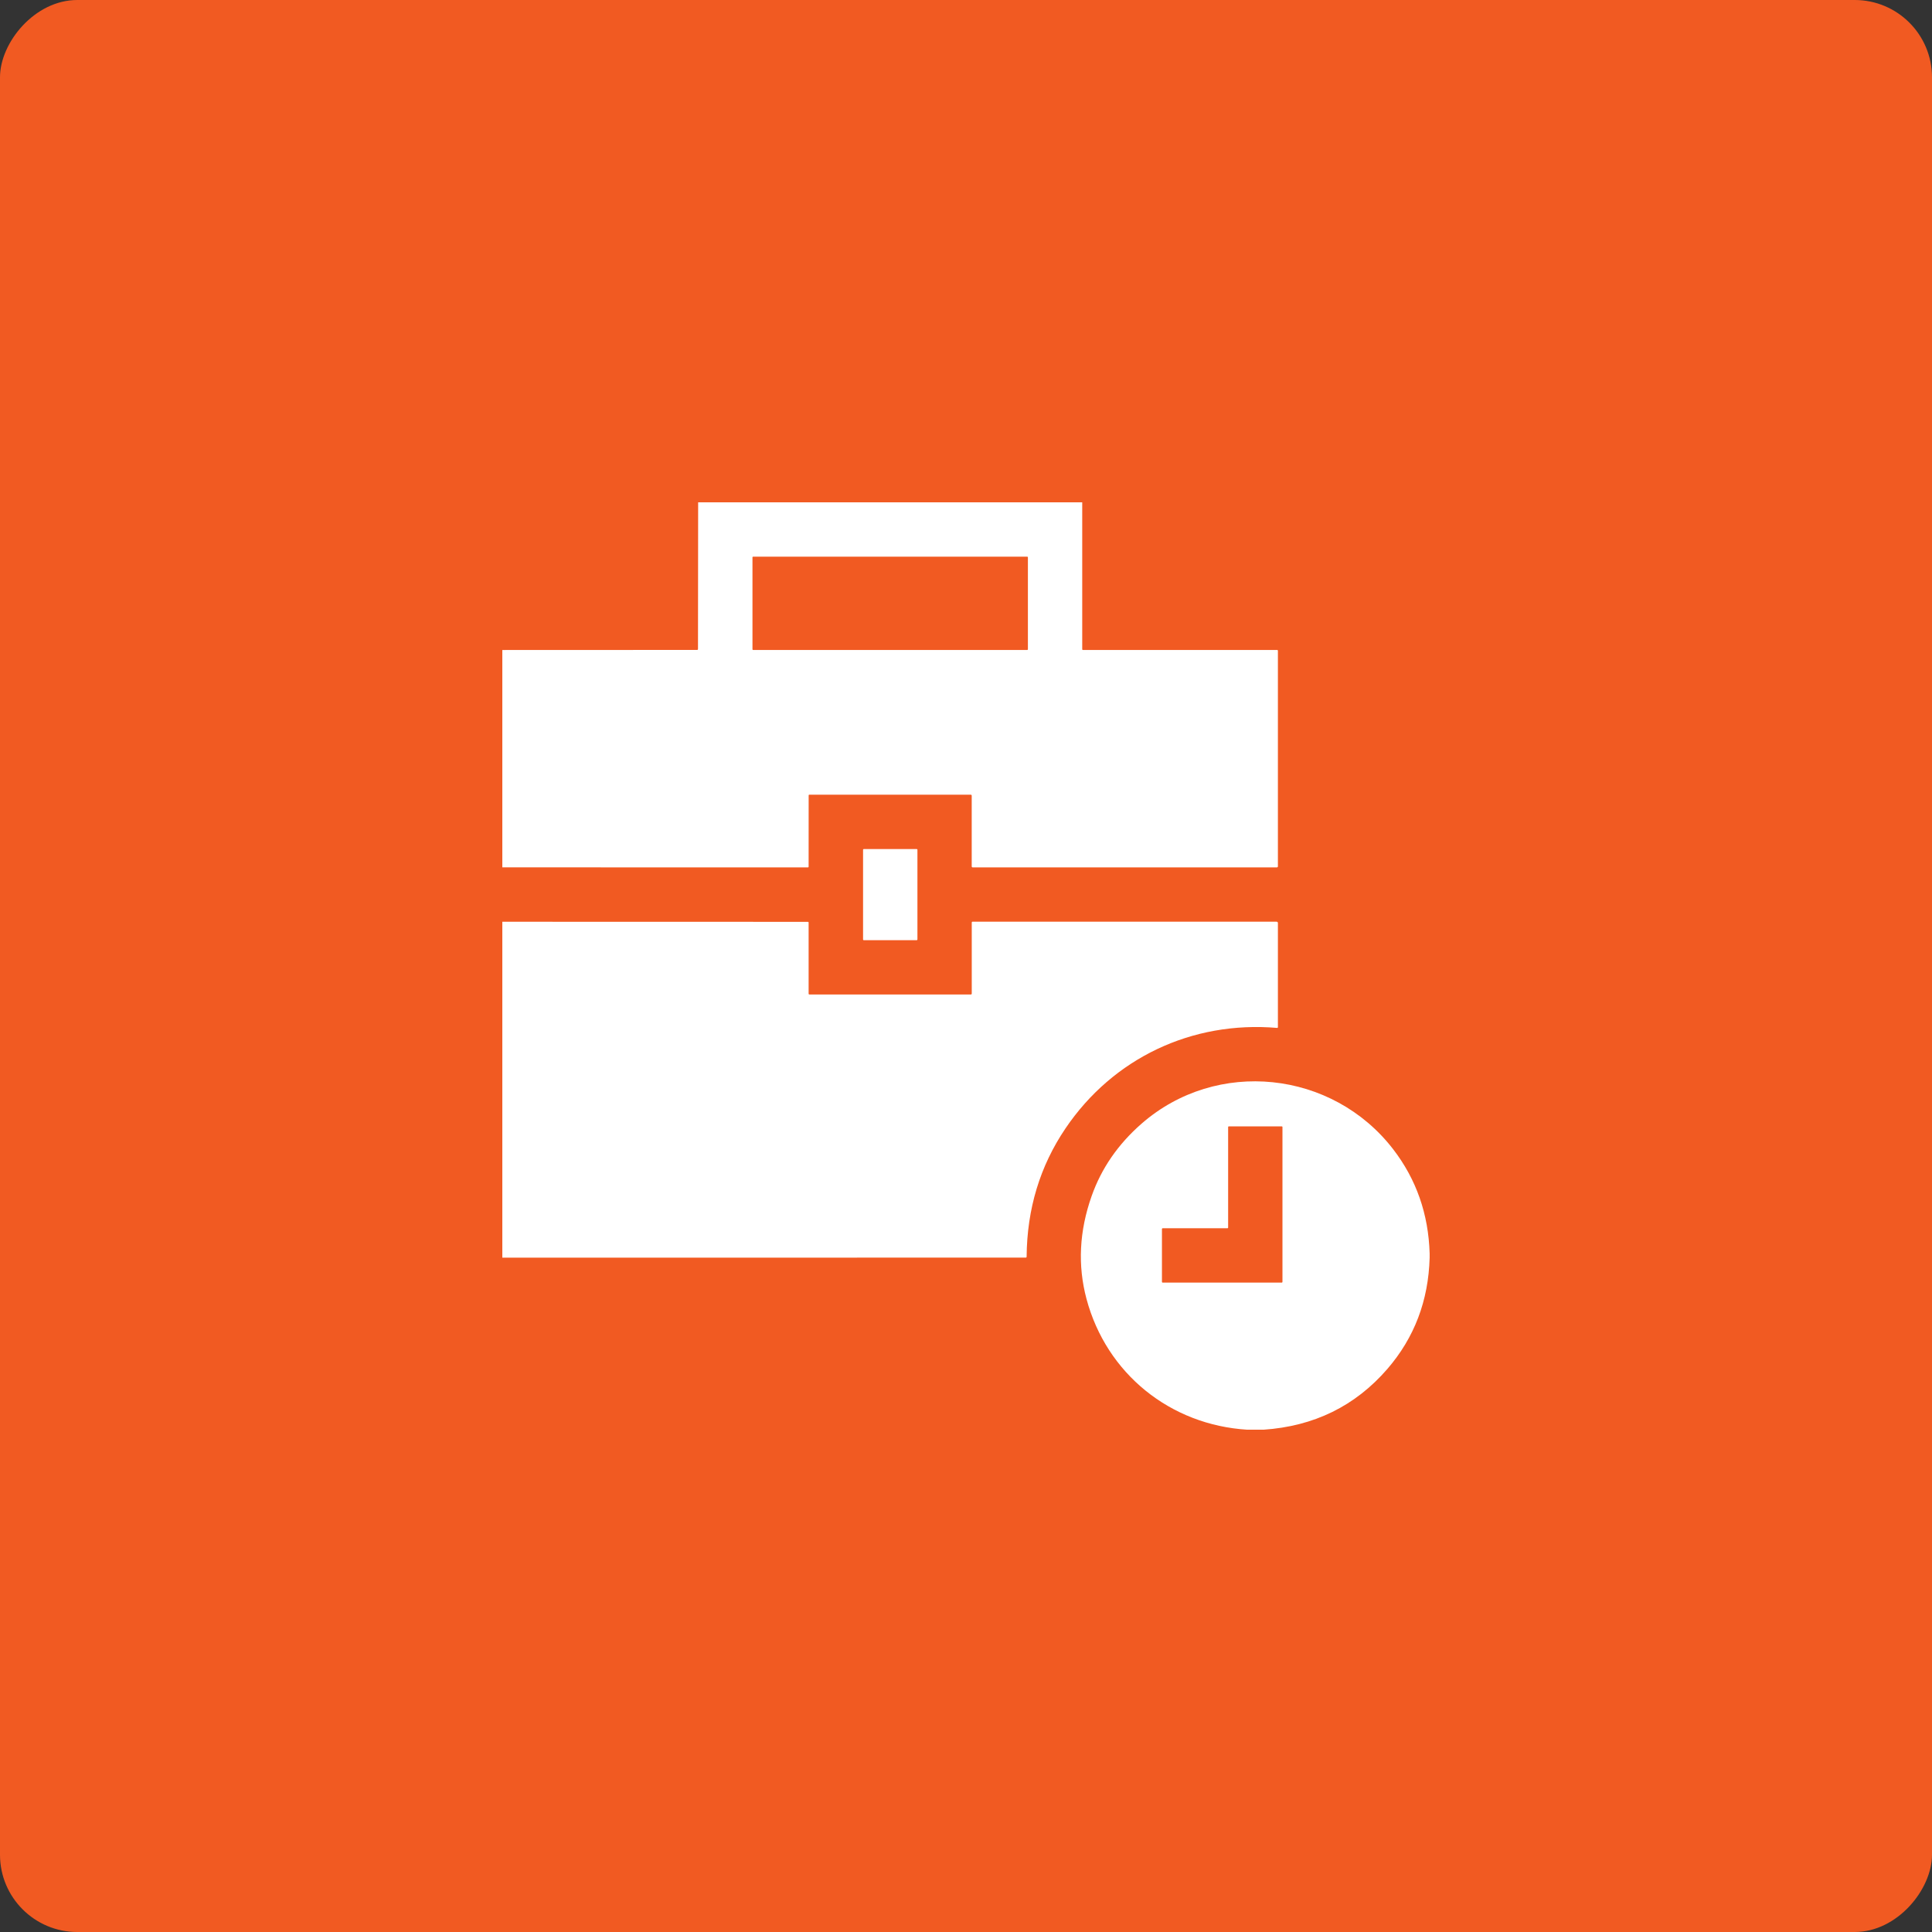
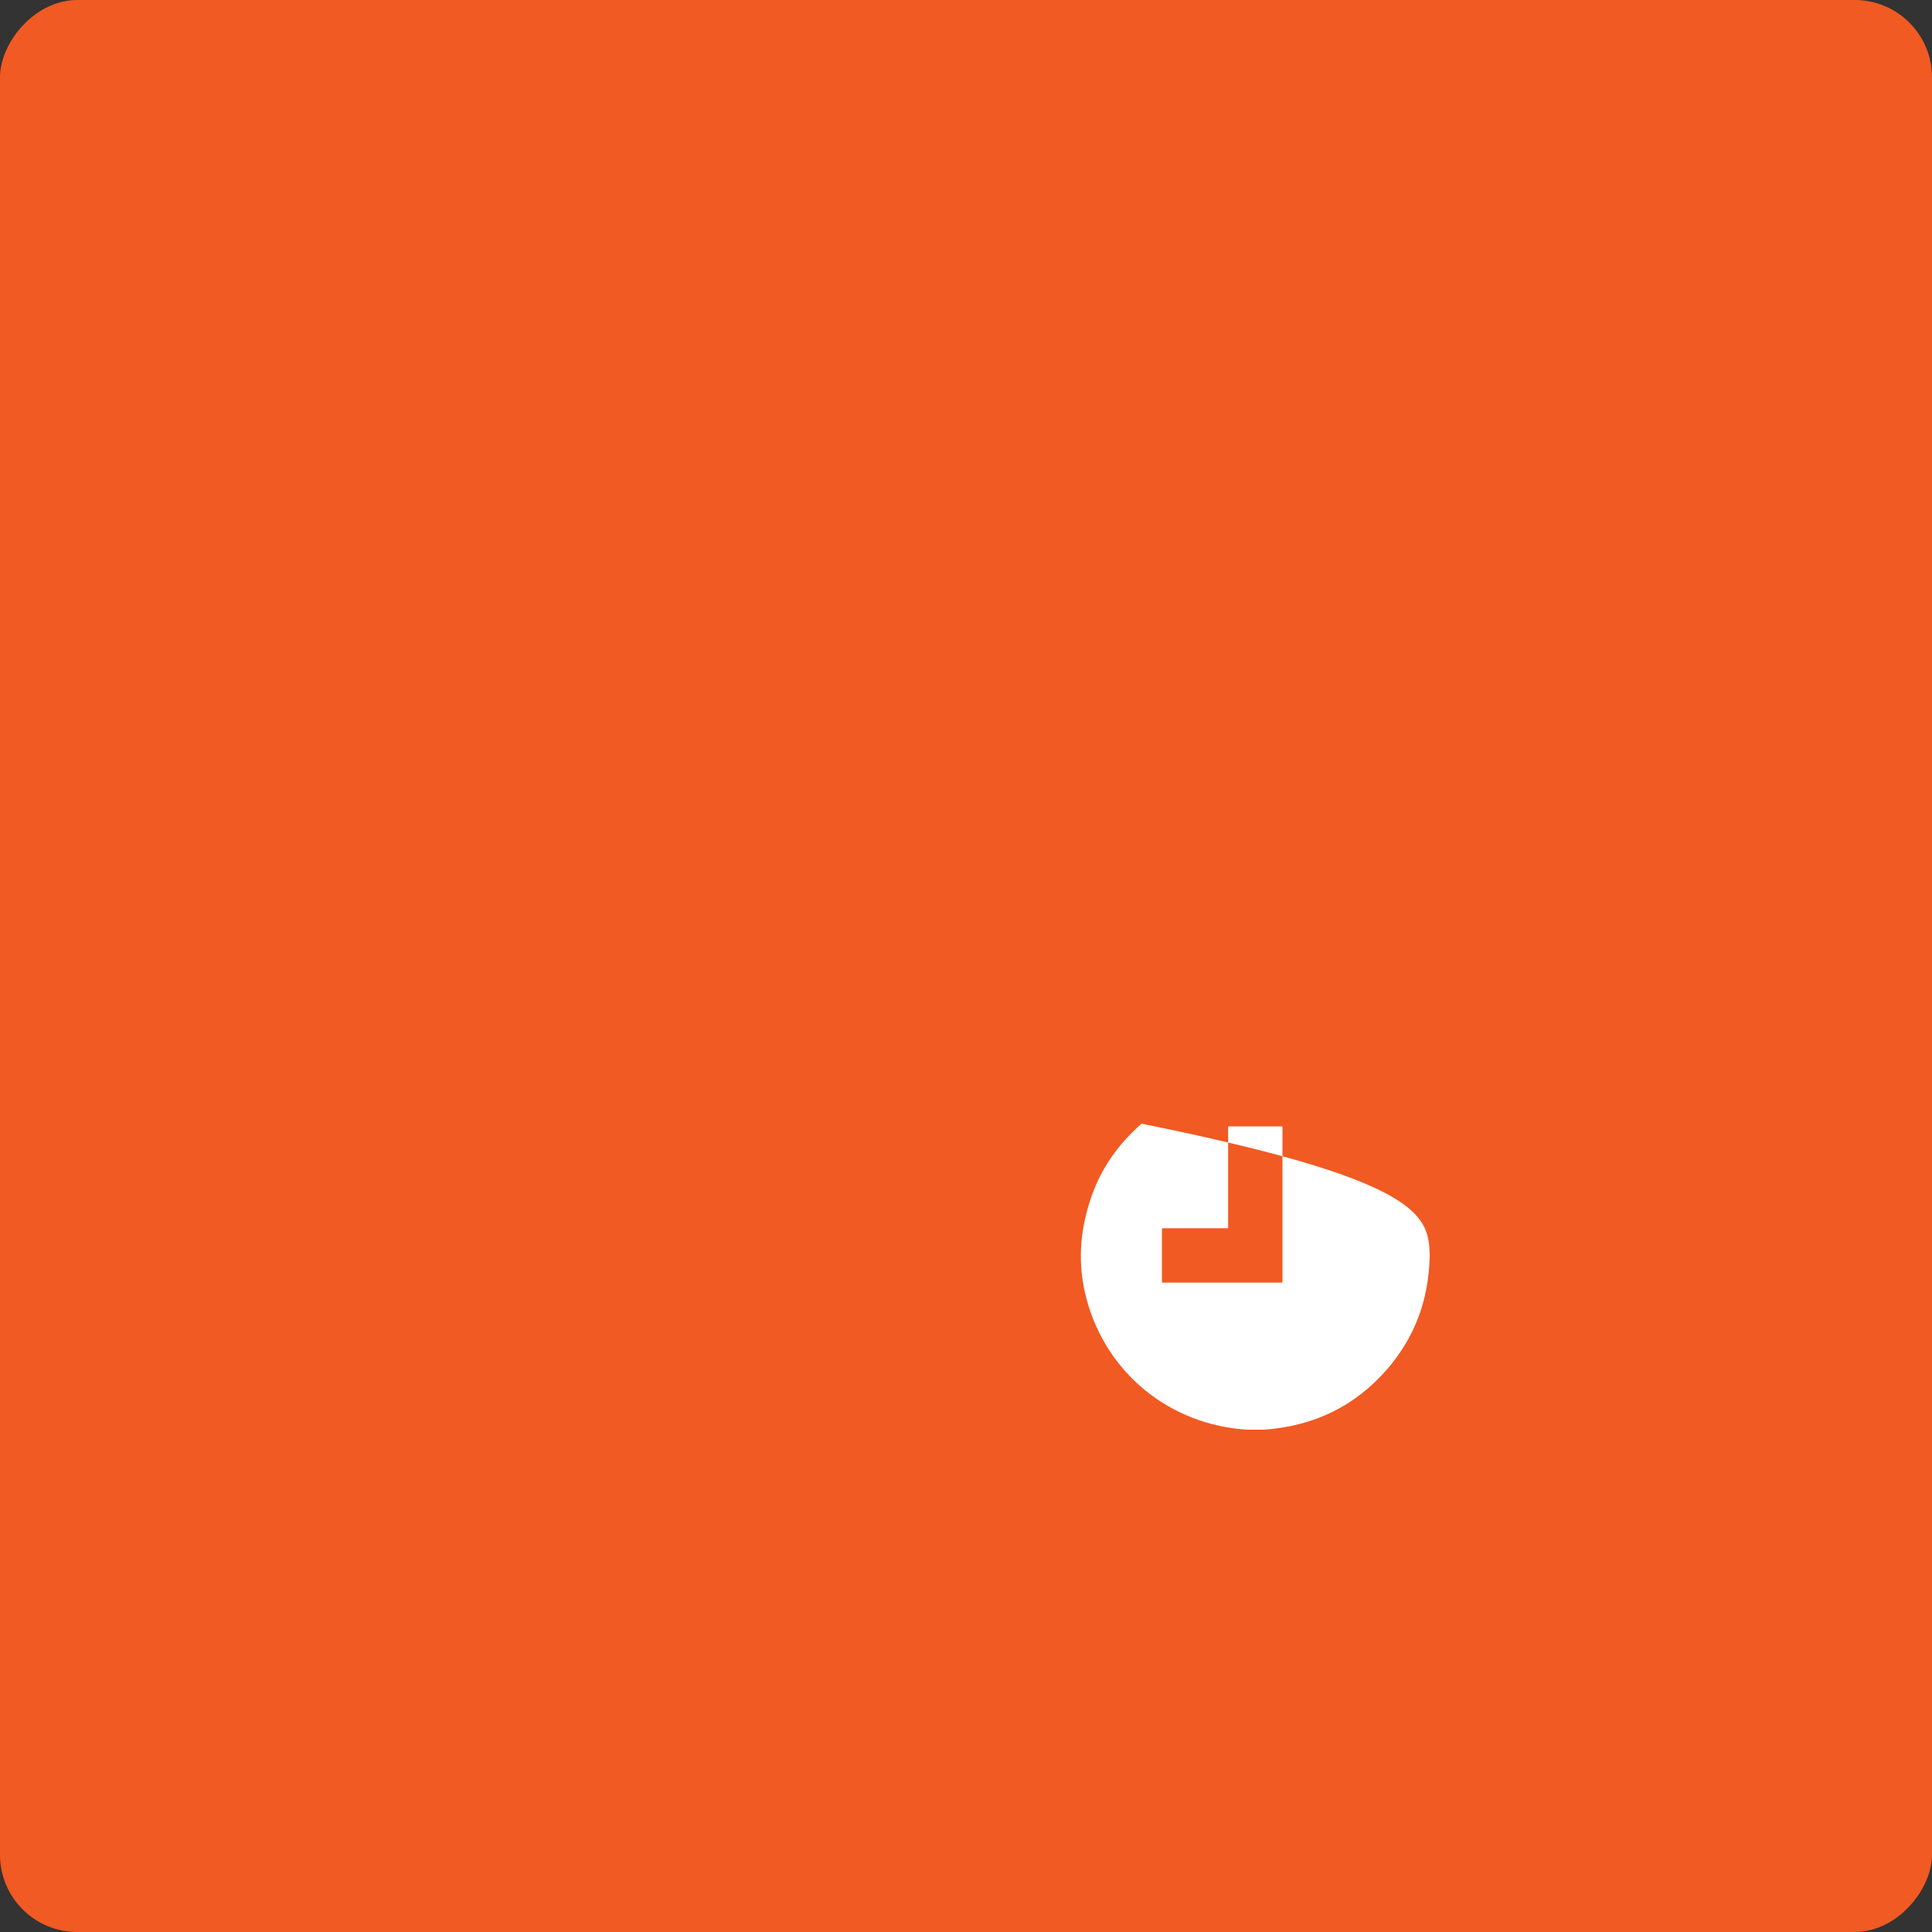
<svg xmlns="http://www.w3.org/2000/svg" width="50" height="50" viewBox="0 0 50 50" fill="none">
  <rect x="0" y="0" width="50" height="50" fill="#333333" stroke="none" />
  <rect width="50" height="50" rx="2" transform="matrix(-1 0 0 1 50 0)" fill="#F15A22" />
  <g clip-path="url(#clip0_1347_83933)">
-     <path d="M18.068 13H28.008V16.804C28.008 16.808 28.009 16.813 28.012 16.816C28.016 16.819 28.02 16.821 28.024 16.821H33.05C33.065 16.821 33.072 16.828 33.072 16.843V22.418C33.072 22.438 33.062 22.448 33.043 22.448H25.175C25.157 22.448 25.148 22.439 25.148 22.421V20.592C25.148 20.585 25.145 20.578 25.14 20.573C25.136 20.568 25.129 20.566 25.122 20.566H20.946C20.934 20.566 20.928 20.572 20.928 20.583L20.927 22.432C20.927 22.436 20.926 22.44 20.923 22.443C20.92 22.446 20.916 22.448 20.912 22.448L13 22.447V16.822L18.041 16.82C18.056 16.82 18.064 16.812 18.064 16.796L18.068 13ZM26.602 14.422C26.602 14.418 26.6 14.414 26.597 14.411C26.594 14.408 26.59 14.407 26.586 14.407H19.489C19.485 14.407 19.481 14.408 19.478 14.411C19.476 14.414 19.474 14.418 19.474 14.422V16.805C19.474 16.809 19.476 16.813 19.478 16.816C19.481 16.819 19.485 16.821 19.489 16.821H26.586C26.59 16.821 26.594 16.819 26.597 16.816C26.6 16.813 26.602 16.809 26.602 16.805V14.422Z" fill="white" />
-     <path d="M23.724 21.973H22.355C22.344 21.973 22.336 21.981 22.336 21.991V24.314C22.336 24.324 22.344 24.332 22.355 24.332H23.724C23.735 24.332 23.743 24.324 23.743 24.314V21.991C23.743 21.981 23.735 21.973 23.724 21.973Z" fill="white" />
-     <path d="M13 32.548V23.855L20.91 23.857C20.914 23.857 20.919 23.859 20.922 23.862C20.926 23.865 20.927 23.87 20.927 23.875V25.719C20.927 25.724 20.929 25.728 20.933 25.732C20.936 25.735 20.941 25.737 20.946 25.737H25.127C25.133 25.737 25.138 25.735 25.142 25.731C25.146 25.727 25.149 25.721 25.149 25.716V23.872C25.149 23.867 25.151 23.862 25.154 23.859C25.157 23.855 25.162 23.854 25.166 23.854H33.039C33.048 23.854 33.056 23.857 33.062 23.863C33.069 23.869 33.072 23.878 33.072 23.886V26.581C33.072 26.596 33.064 26.603 33.049 26.602C30.847 26.415 28.805 27.385 27.576 29.201C26.914 30.179 26.579 31.286 26.569 32.523C26.569 32.539 26.561 32.547 26.544 32.547L13 32.548Z" fill="white" />
-     <path d="M36.999 32.436V32.552C36.968 33.662 36.603 34.62 35.906 35.427C35.075 36.388 34.005 36.913 32.695 37.001H32.284C30.284 36.879 28.635 35.55 28.118 33.614C27.887 32.747 27.931 31.86 28.252 30.952C28.505 30.236 28.935 29.612 29.544 29.08C31.487 27.382 34.484 27.699 36.057 29.745C36.654 30.521 36.968 31.418 36.999 32.436ZM31.784 31.769C31.784 31.771 31.783 31.773 31.782 31.776C31.781 31.778 31.78 31.78 31.778 31.782C31.776 31.784 31.774 31.785 31.772 31.786C31.77 31.787 31.767 31.787 31.765 31.787H30.09C30.085 31.787 30.08 31.789 30.077 31.793C30.073 31.796 30.071 31.801 30.071 31.806L30.071 33.175C30.071 33.18 30.073 33.185 30.076 33.188C30.08 33.192 30.085 33.194 30.09 33.194H33.172C33.177 33.194 33.181 33.192 33.185 33.188C33.188 33.185 33.19 33.18 33.19 33.175V29.169C33.19 29.163 33.188 29.159 33.185 29.155C33.181 29.152 33.177 29.15 33.172 29.15L31.802 29.15C31.8 29.15 31.797 29.151 31.795 29.152C31.793 29.153 31.791 29.154 31.789 29.156C31.787 29.157 31.786 29.16 31.785 29.162C31.784 29.164 31.784 29.166 31.784 29.169V31.769Z" fill="white" />
+     <path d="M36.999 32.436V32.552C36.968 33.662 36.603 34.62 35.906 35.427C35.075 36.388 34.005 36.913 32.695 37.001H32.284C30.284 36.879 28.635 35.55 28.118 33.614C27.887 32.747 27.931 31.86 28.252 30.952C28.505 30.236 28.935 29.612 29.544 29.08C36.654 30.521 36.968 31.418 36.999 32.436ZM31.784 31.769C31.784 31.771 31.783 31.773 31.782 31.776C31.781 31.778 31.78 31.78 31.778 31.782C31.776 31.784 31.774 31.785 31.772 31.786C31.77 31.787 31.767 31.787 31.765 31.787H30.09C30.085 31.787 30.08 31.789 30.077 31.793C30.073 31.796 30.071 31.801 30.071 31.806L30.071 33.175C30.071 33.18 30.073 33.185 30.076 33.188C30.08 33.192 30.085 33.194 30.09 33.194H33.172C33.177 33.194 33.181 33.192 33.185 33.188C33.188 33.185 33.19 33.18 33.19 33.175V29.169C33.19 29.163 33.188 29.159 33.185 29.155C33.181 29.152 33.177 29.15 33.172 29.15L31.802 29.15C31.8 29.15 31.797 29.151 31.795 29.152C31.793 29.153 31.791 29.154 31.789 29.156C31.787 29.157 31.786 29.16 31.785 29.162C31.784 29.164 31.784 29.166 31.784 29.169V31.769Z" fill="white" />
  </g>
  <defs>
    <clipPath id="clip0_1347_83933">
      <rect x="13" y="13" width="24" height="24" rx="2" fill="white" />
    </clipPath>
  </defs>
</svg>